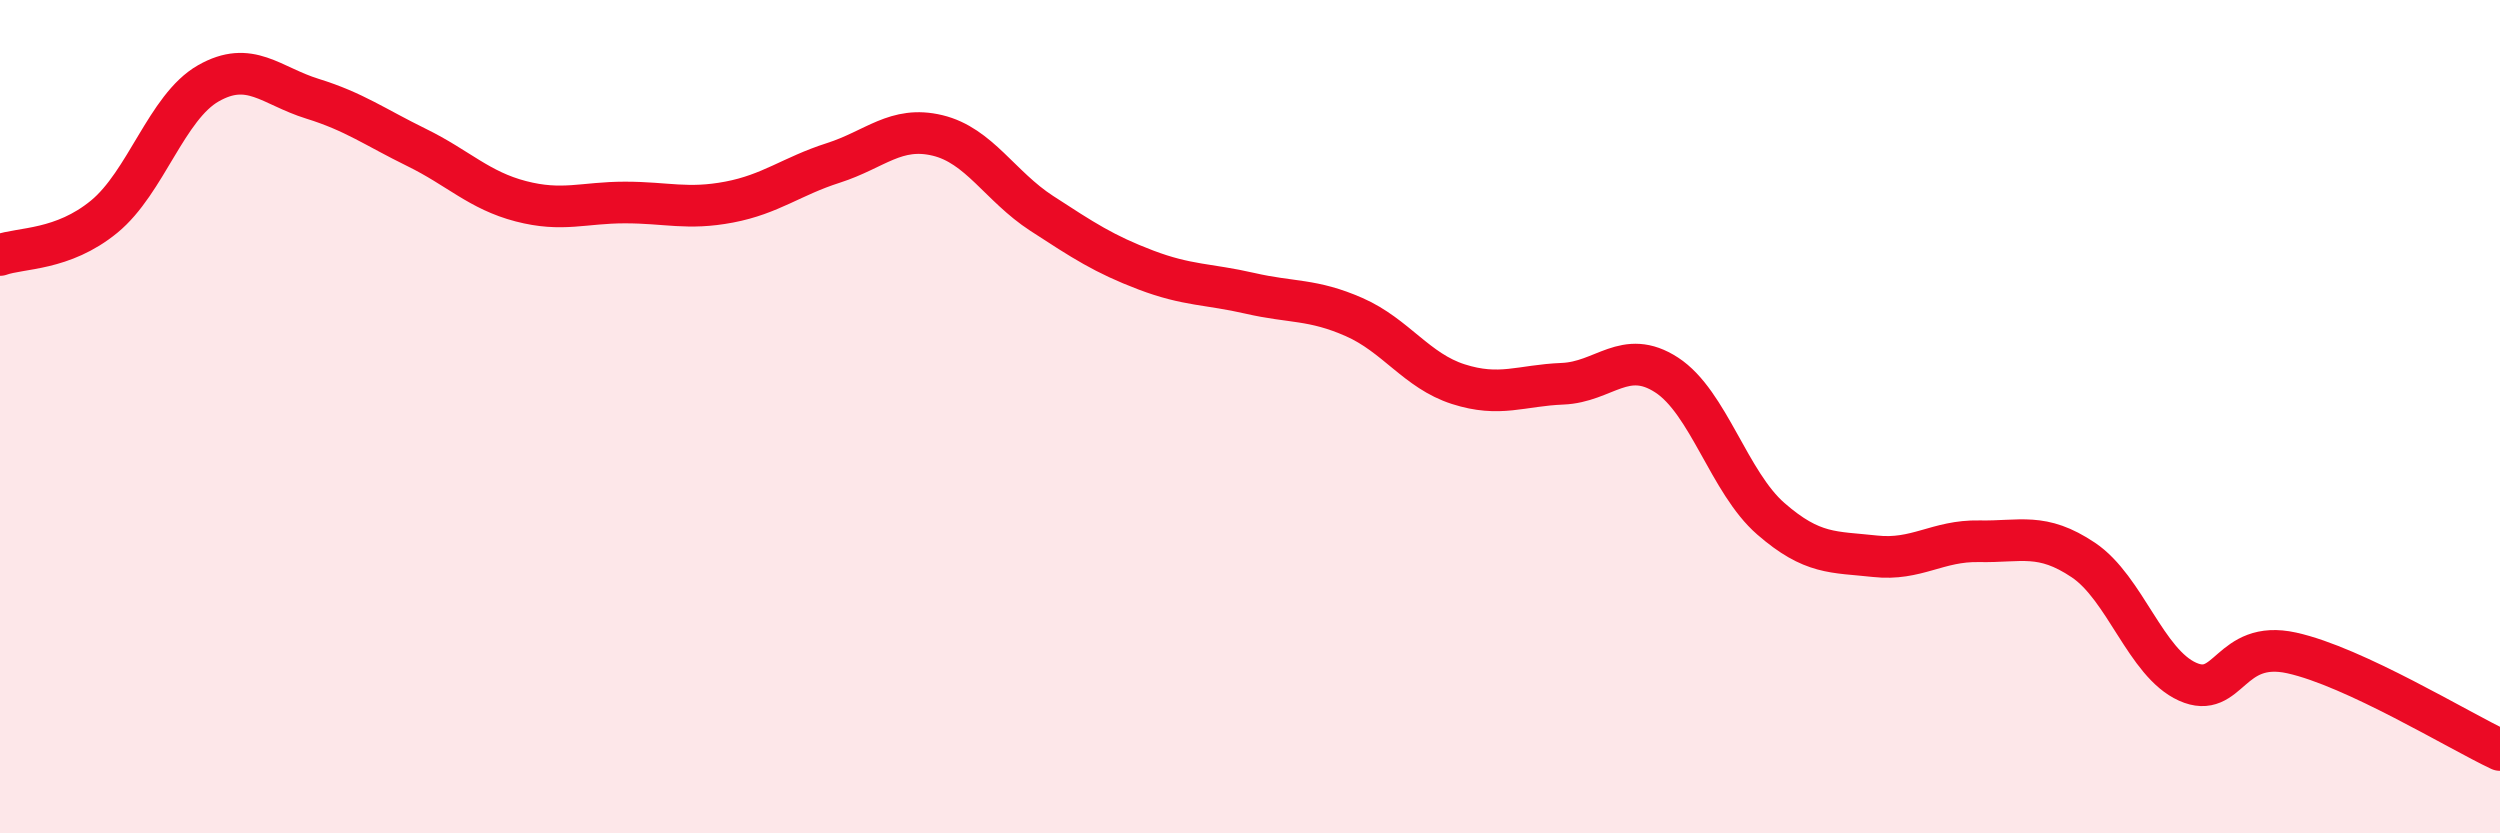
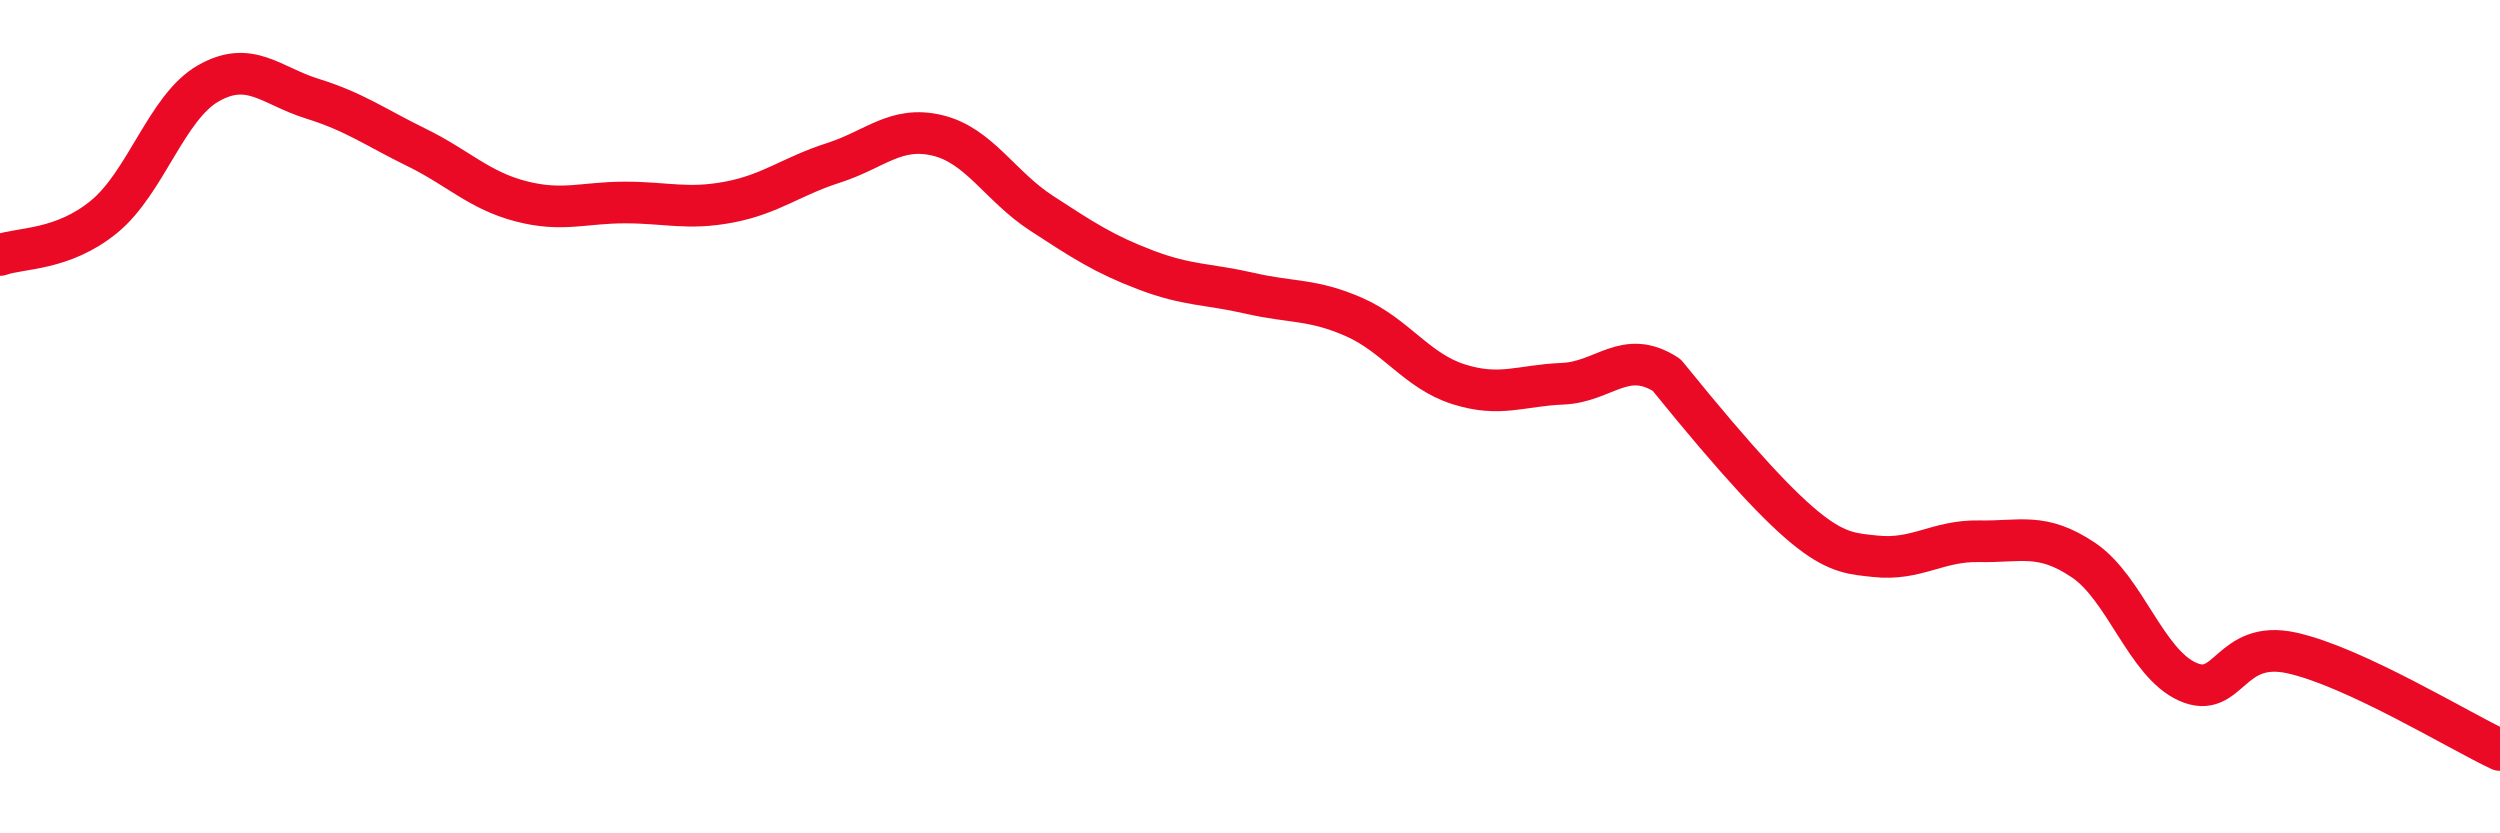
<svg xmlns="http://www.w3.org/2000/svg" width="60" height="20" viewBox="0 0 60 20">
-   <path d="M 0,6.12 C 0.5,5.94 1.5,6.02 2.5,5.2 C 3.5,4.38 4,2.57 5,2 C 6,1.43 6.5,2.06 7.5,2.37 C 8.5,2.68 9,3.05 10,3.54 C 11,4.03 11.5,4.57 12.5,4.83 C 13.5,5.09 14,4.86 15,4.86 C 16,4.86 16.5,5.04 17.5,4.85 C 18.5,4.66 19,4.23 20,3.91 C 21,3.59 21.5,3.01 22.5,3.25 C 23.5,3.49 24,4.47 25,5.12 C 26,5.77 26.5,6.1 27.5,6.48 C 28.5,6.86 29,6.81 30,7.04 C 31,7.27 31.5,7.17 32.5,7.61 C 33.5,8.05 34,8.9 35,9.22 C 36,9.54 36.5,9.25 37.5,9.21 C 38.5,9.17 39,8.35 40,9 C 41,9.65 41.5,11.58 42.5,12.45 C 43.5,13.32 44,13.24 45,13.35 C 46,13.46 46.5,12.97 47.5,12.99 C 48.5,13.01 49,12.77 50,13.44 C 51,14.11 51.5,15.91 52.5,16.36 C 53.5,16.81 53.5,15.34 55,15.67 C 56.5,16 59,17.53 60,18L60 20L0 20Z" fill="#EB0A25" opacity="0.1" stroke-linecap="round" stroke-linejoin="round" />
-   <path d="M 0,6.12 C 0.5,5.94 1.5,6.02 2.5,5.2 C 3.5,4.38 4,2.57 5,2 C 6,1.43 6.5,2.06 7.5,2.37 C 8.5,2.68 9,3.05 10,3.54 C 11,4.03 11.5,4.57 12.5,4.83 C 13.5,5.09 14,4.86 15,4.86 C 16,4.86 16.5,5.04 17.5,4.85 C 18.5,4.66 19,4.23 20,3.91 C 21,3.59 21.5,3.01 22.5,3.25 C 23.5,3.49 24,4.47 25,5.12 C 26,5.77 26.5,6.1 27.5,6.48 C 28.5,6.86 29,6.81 30,7.04 C 31,7.27 31.5,7.17 32.5,7.61 C 33.5,8.05 34,8.9 35,9.22 C 36,9.54 36.5,9.25 37.5,9.21 C 38.5,9.17 39,8.35 40,9 C 41,9.65 41.5,11.58 42.5,12.45 C 43.5,13.32 44,13.24 45,13.35 C 46,13.46 46.5,12.97 47.5,12.99 C 48.5,13.01 49,12.77 50,13.44 C 51,14.11 51.5,15.91 52.5,16.36 C 53.5,16.81 53.5,15.34 55,15.67 C 56.5,16 59,17.53 60,18" stroke="#EB0A25" stroke-width="1" fill="none" stroke-linecap="round" stroke-linejoin="round" />
+   <path d="M 0,6.12 C 0.5,5.94 1.5,6.02 2.5,5.2 C 3.5,4.38 4,2.57 5,2 C 6,1.43 6.5,2.06 7.5,2.37 C 8.5,2.68 9,3.05 10,3.54 C 11,4.03 11.5,4.57 12.5,4.83 C 13.5,5.09 14,4.86 15,4.86 C 16,4.86 16.5,5.04 17.5,4.85 C 18.5,4.66 19,4.23 20,3.91 C 21,3.59 21.5,3.01 22.5,3.25 C 23.5,3.49 24,4.47 25,5.12 C 26,5.77 26.5,6.1 27.5,6.48 C 28.5,6.86 29,6.81 30,7.04 C 31,7.27 31.5,7.17 32.5,7.61 C 33.5,8.05 34,8.9 35,9.22 C 36,9.54 36.5,9.25 37.5,9.21 C 38.5,9.17 39,8.35 40,9 C 43.5,13.32 44,13.24 45,13.35 C 46,13.46 46.5,12.97 47.5,12.99 C 48.5,13.01 49,12.77 50,13.44 C 51,14.11 51.5,15.91 52.5,16.36 C 53.5,16.81 53.5,15.34 55,15.67 C 56.5,16 59,17.53 60,18" stroke="#EB0A25" stroke-width="1" fill="none" stroke-linecap="round" stroke-linejoin="round" />
</svg>